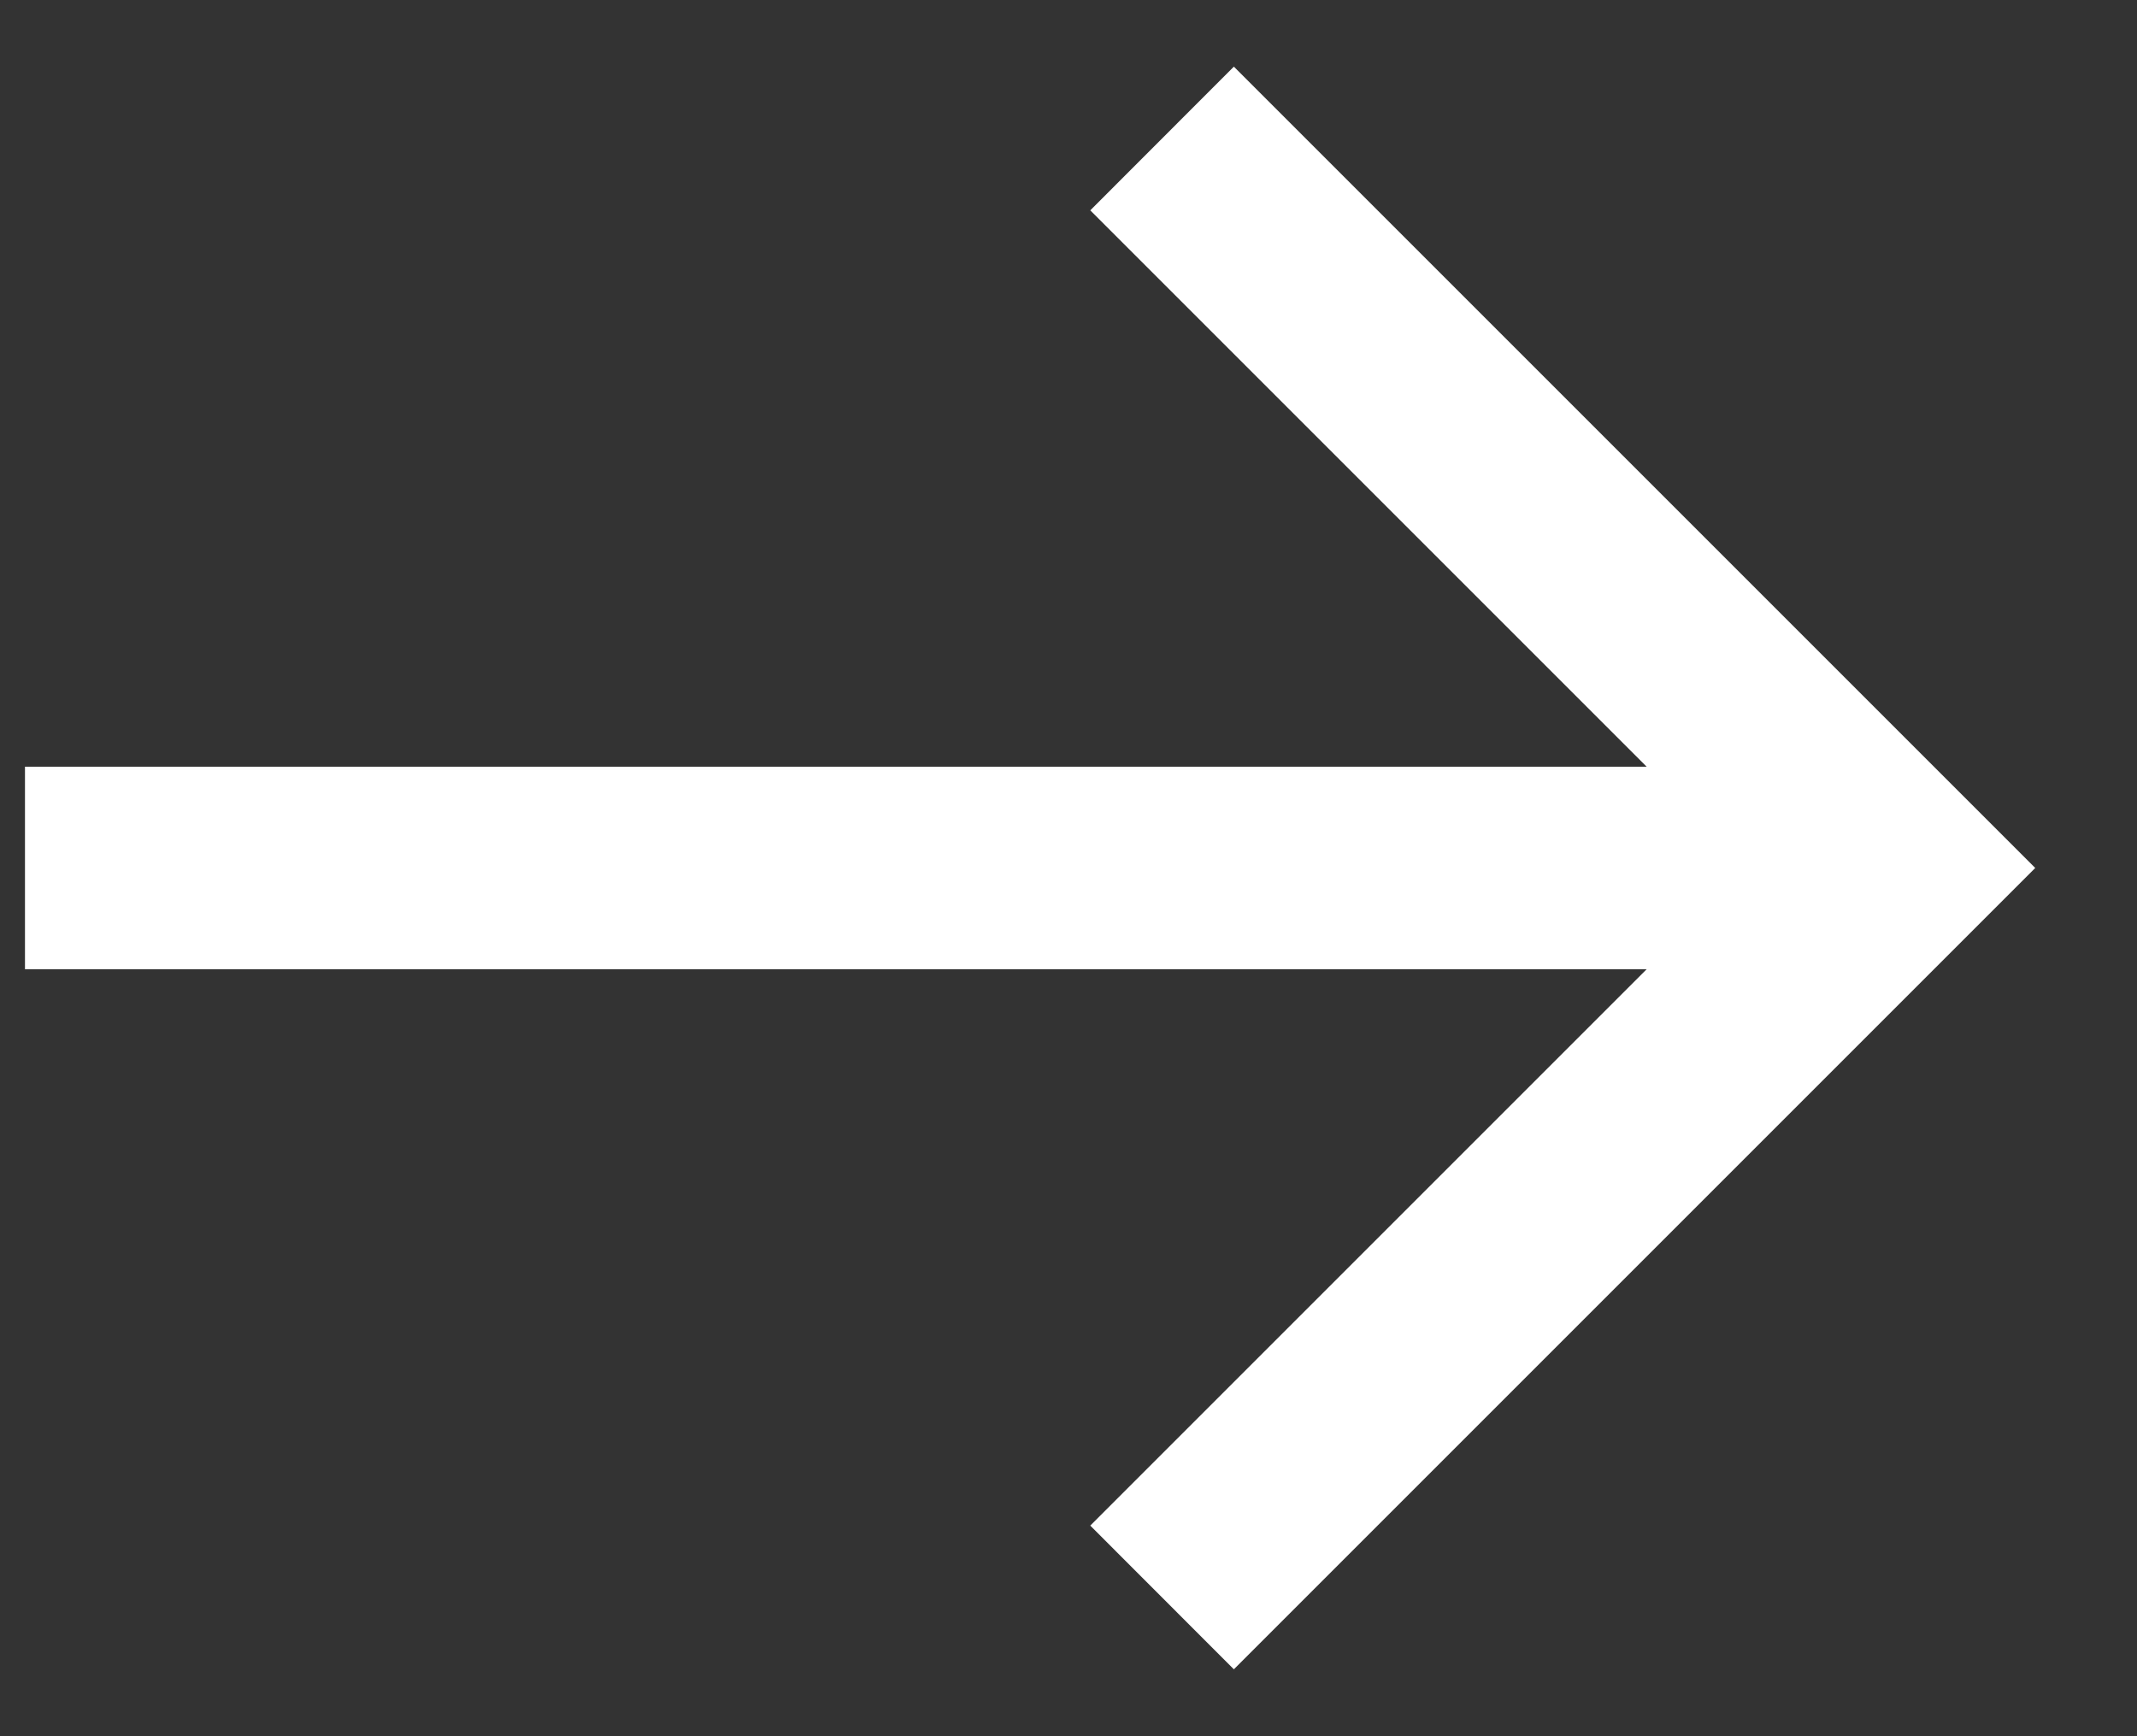
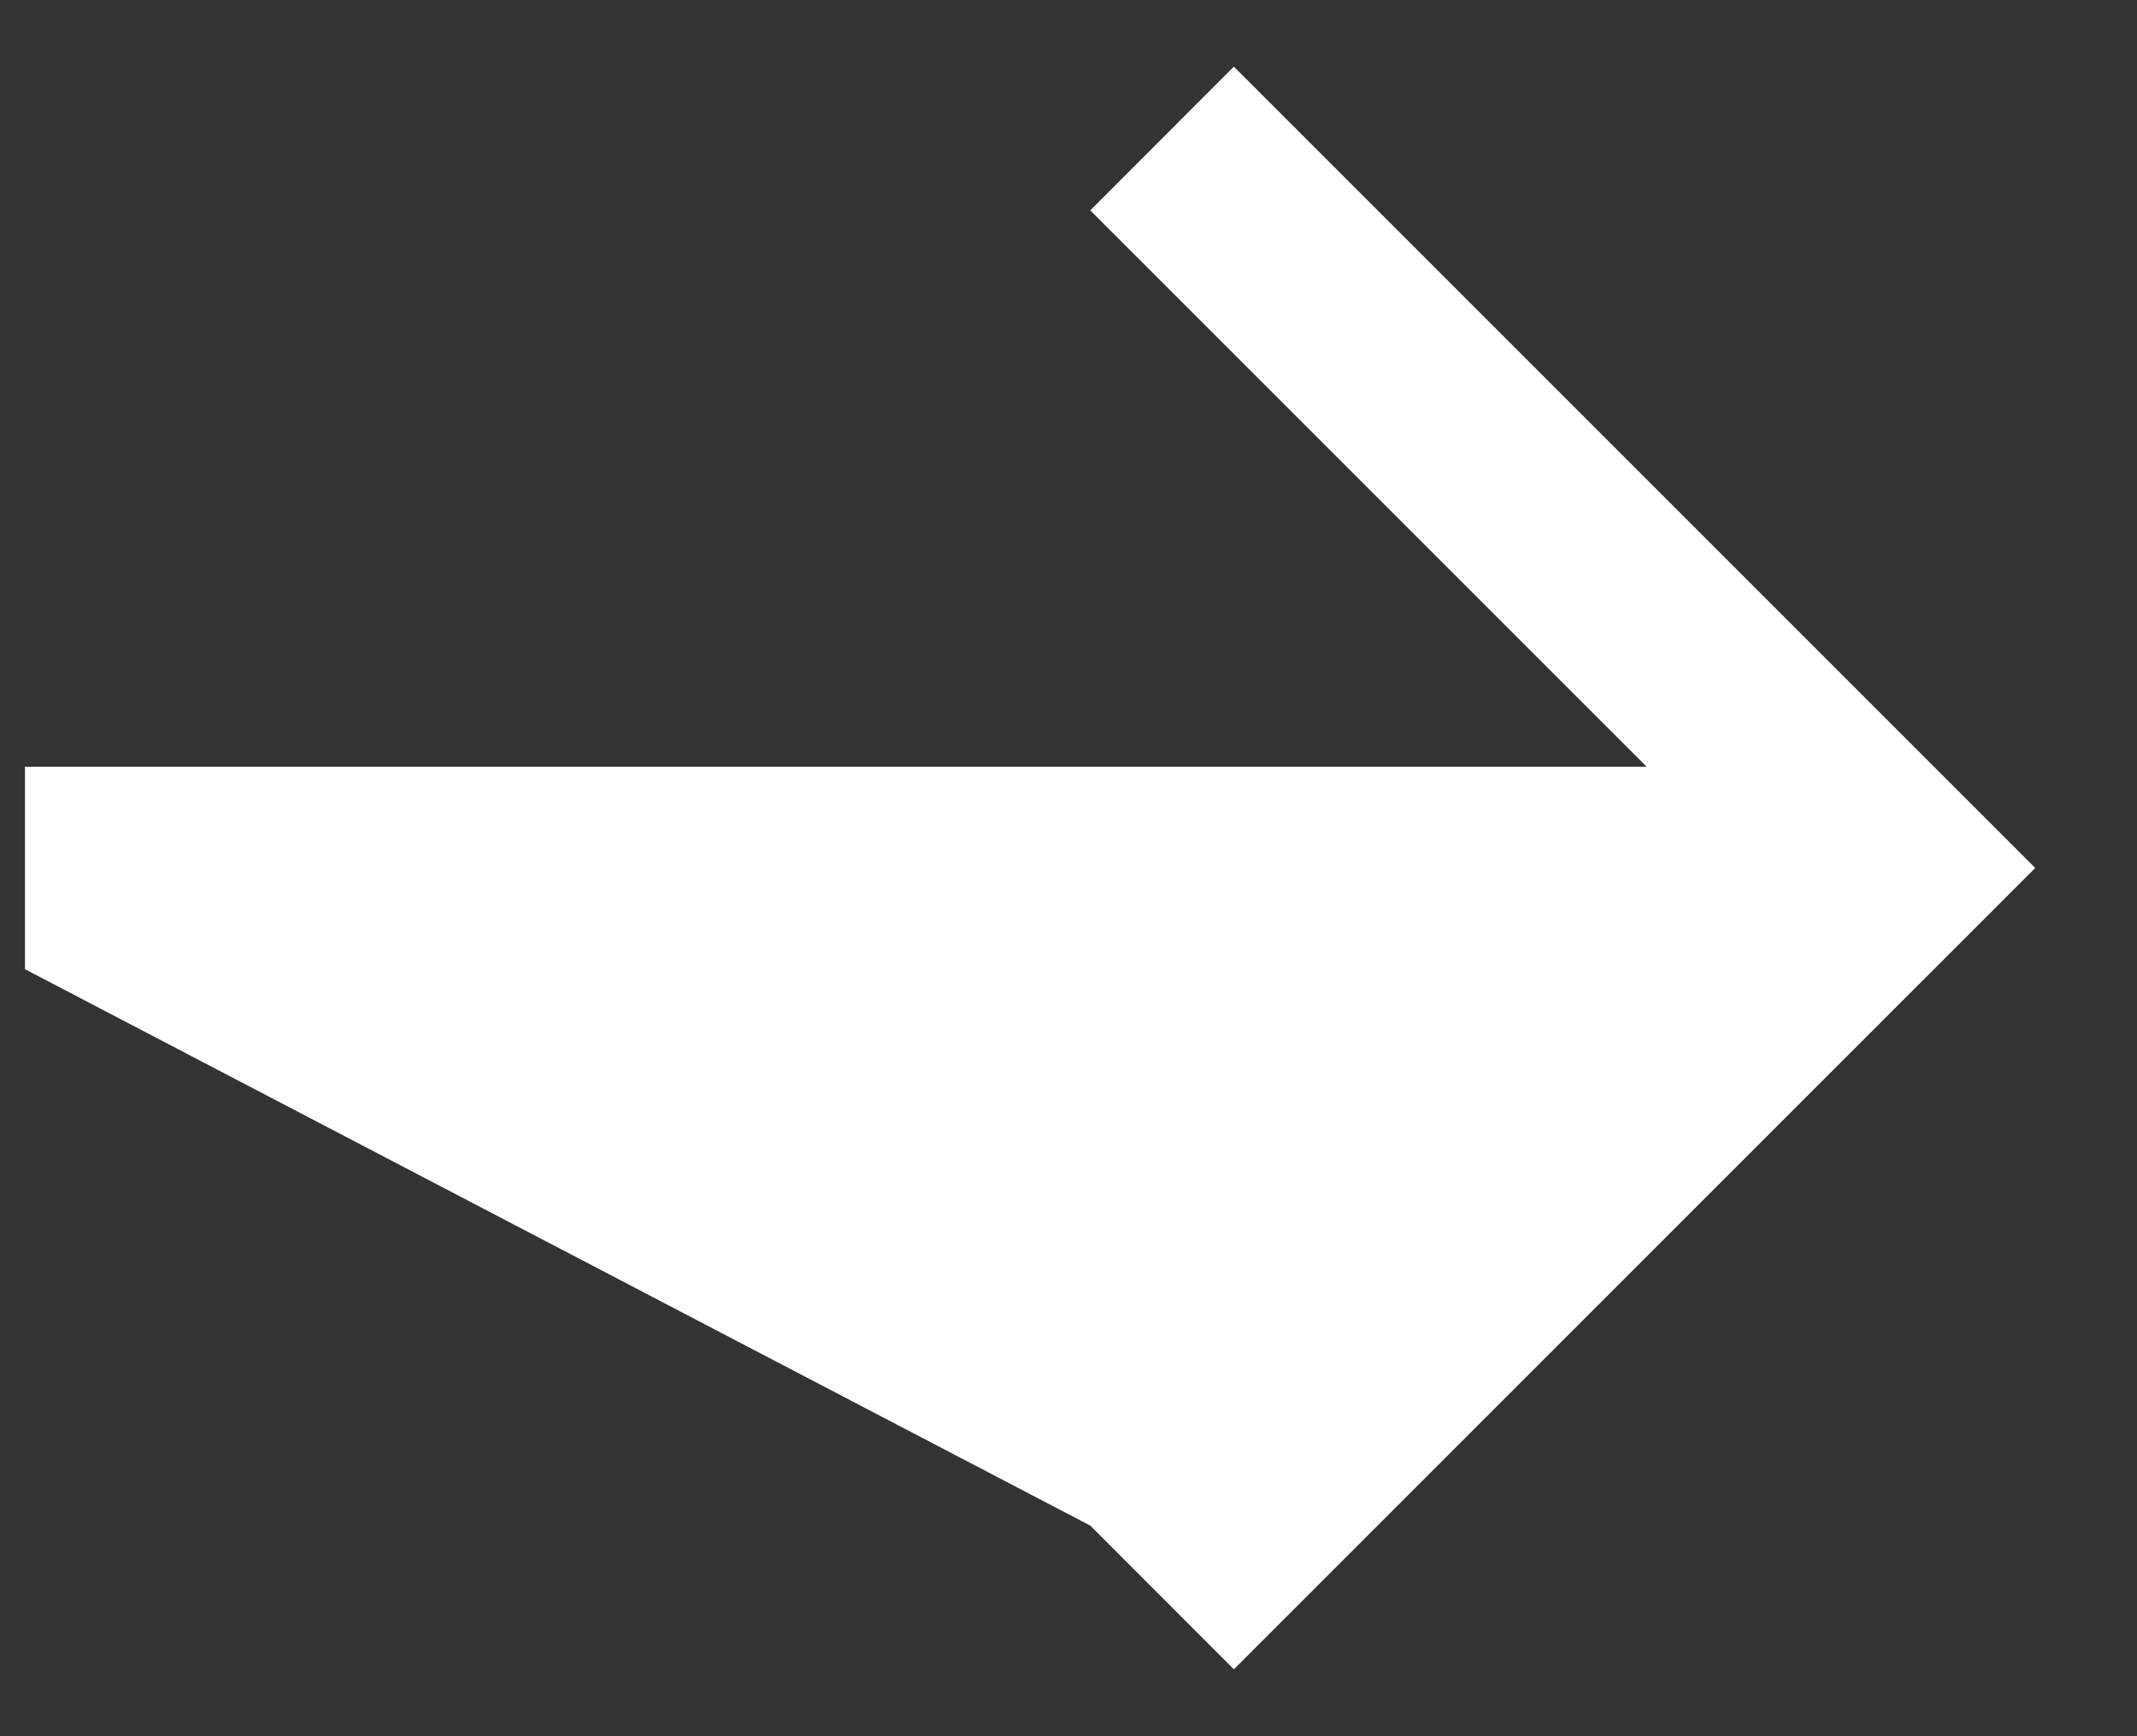
<svg xmlns="http://www.w3.org/2000/svg" width="16" height="13" viewBox="0 0 16 13" fill="none">
  <rect x="0" y="0" width="16" height="13" fill="#333333" stroke="none" />
-   <path d="M0.187 5.741V7.257H12.329L8.163 11.423L9.238 12.499L15.238 6.499L9.238 0.499L8.163 1.575L12.329 5.741H0.187Z" fill="white" />
+   <path d="M0.187 5.741V7.257L8.163 11.423L9.238 12.499L15.238 6.499L9.238 0.499L8.163 1.575L12.329 5.741H0.187Z" fill="white" />
</svg>